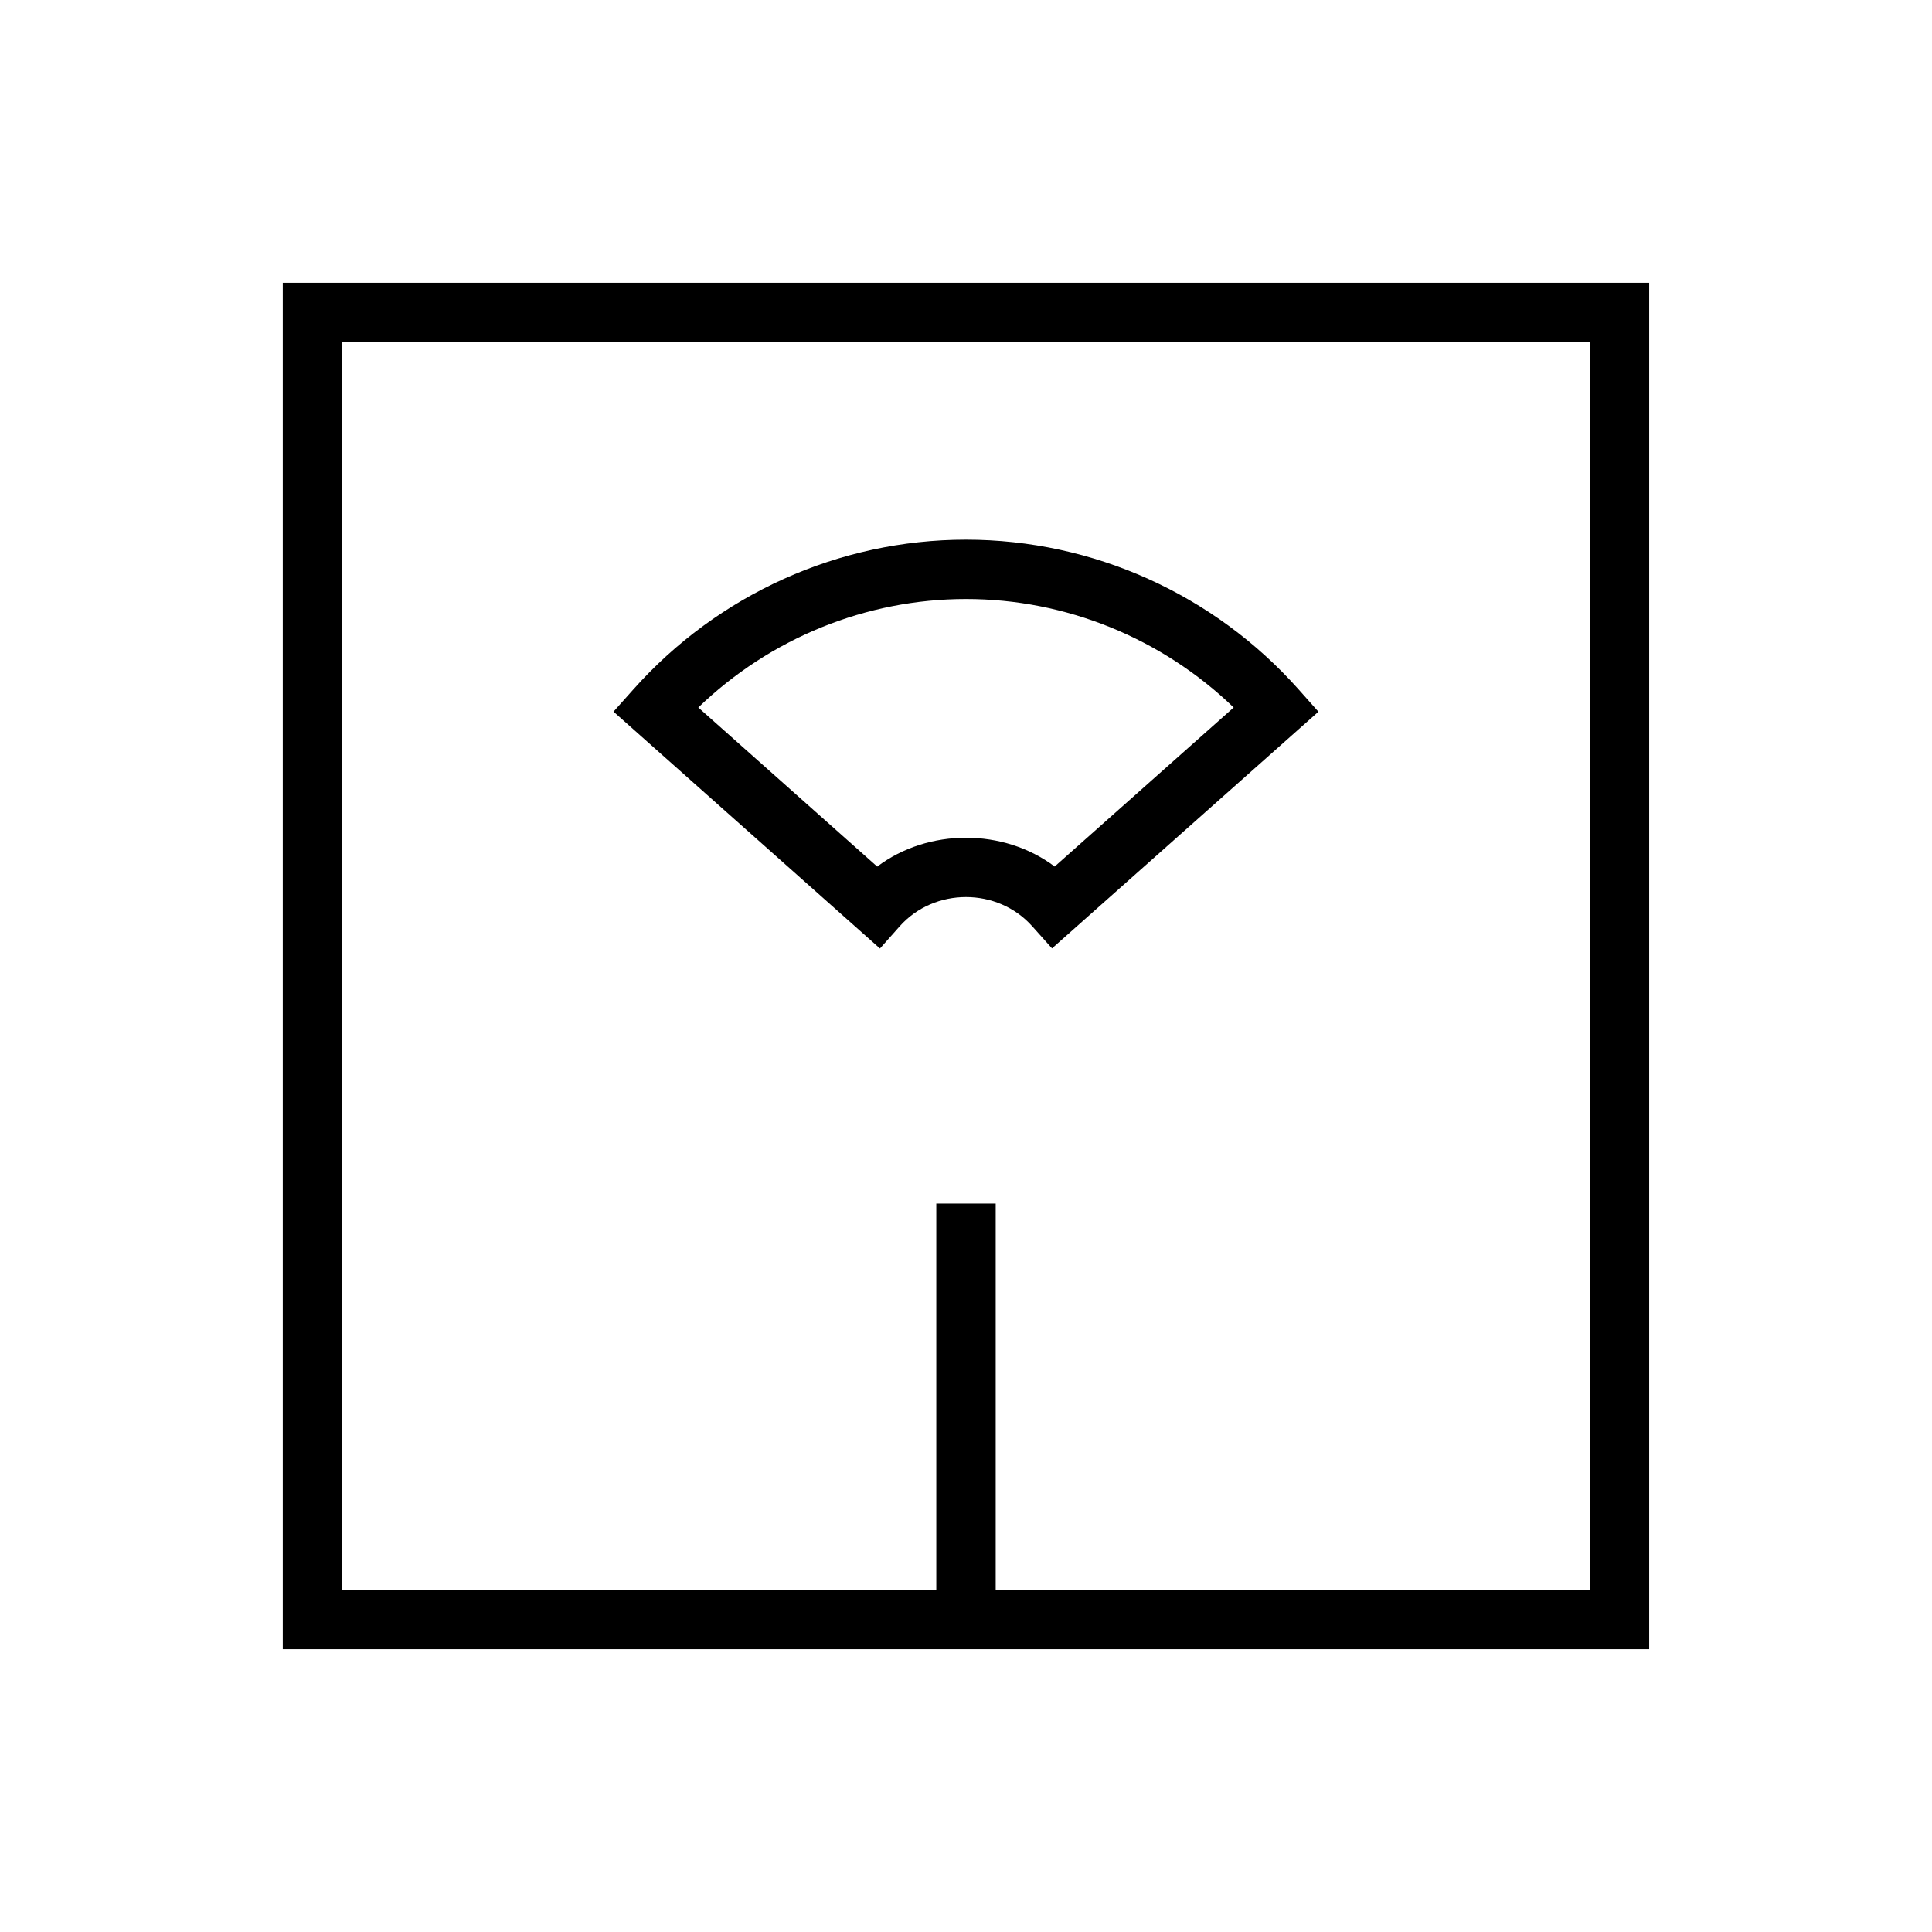
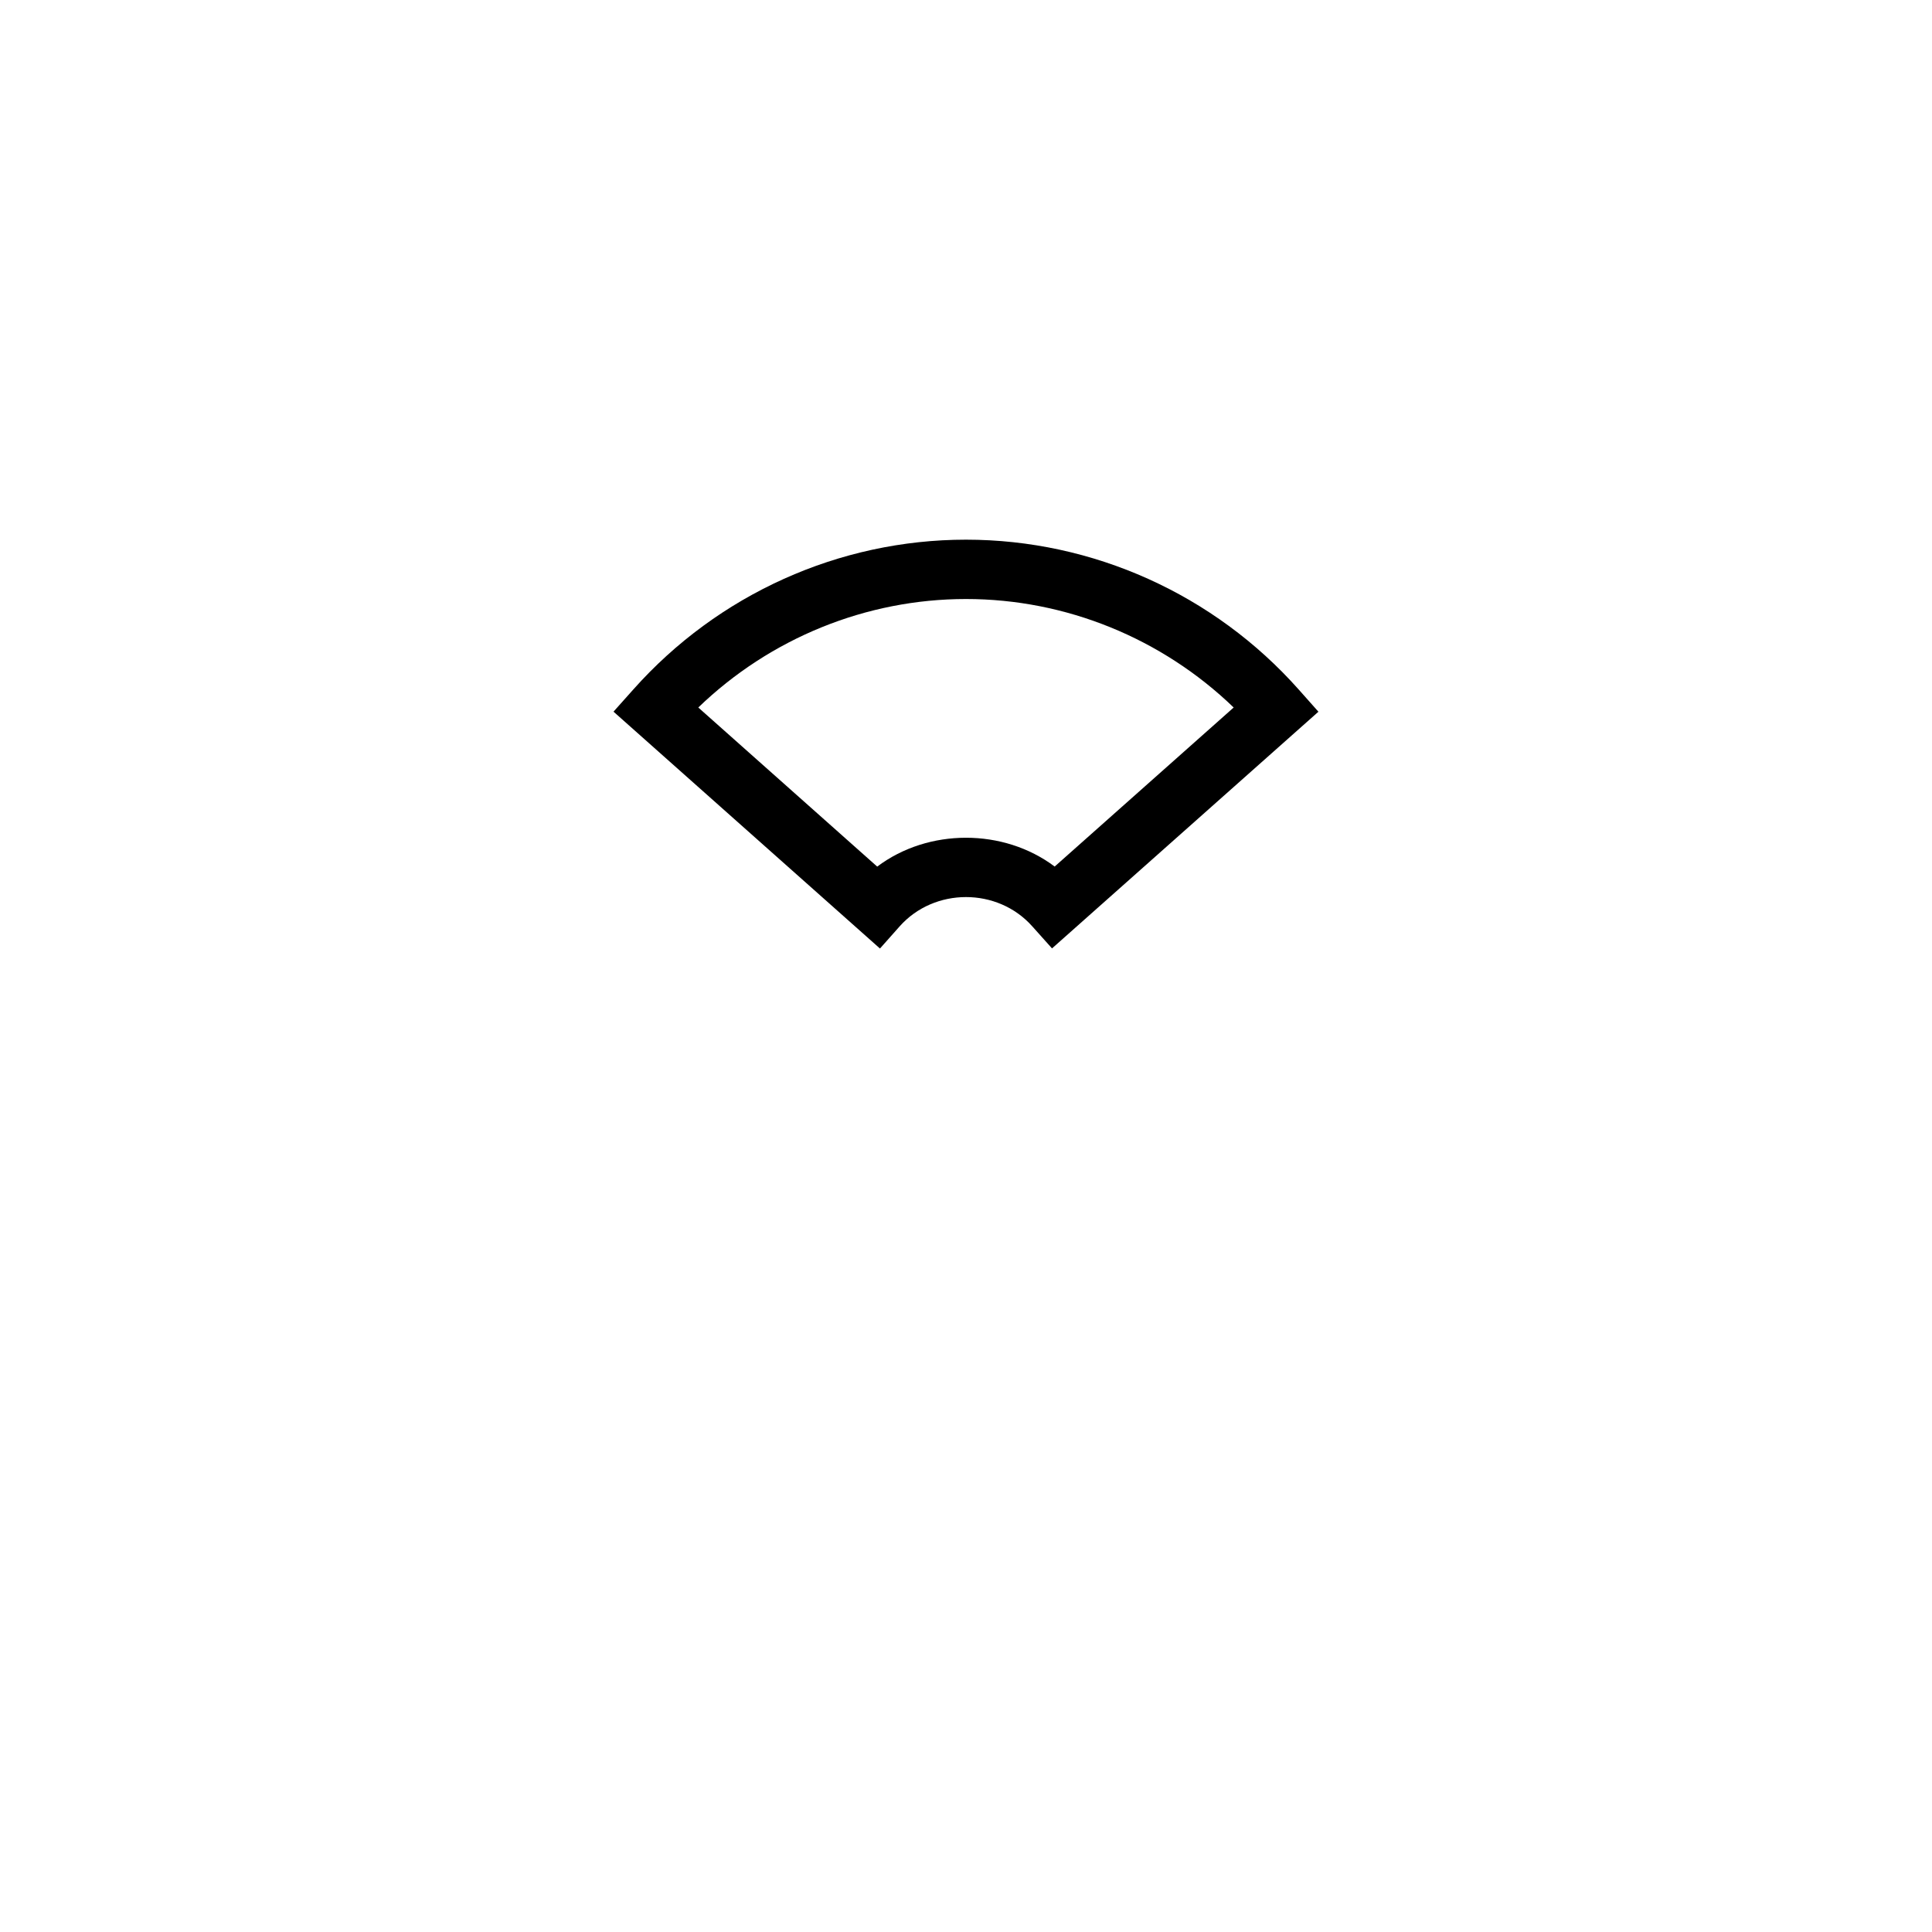
<svg xmlns="http://www.w3.org/2000/svg" fill="#000000" width="800px" height="800px" version="1.1" viewBox="144 144 512 512">
  <g>
    <path d="m382.43 389.48c9.18-10.312 25.914-10.344 35.125 0l5.242 5.856 70.598-62.723-5.231-5.887c-22.434-25.254-54.57-39.707-88.168-39.707s-65.715 14.469-88.168 39.707l-5.242 5.871 70.613 62.773zm-53.375-57.984c19.035-18.359 44.477-28.75 70.941-28.75s51.906 10.391 70.941 28.75l-47.438 42.148c-13.555-10.188-33.504-10.172-47.027 0.016z" />
-     <path d="m218.94 218.94v362.11h362.11v-362.11zm346.37 346.37h-157.44v-102.34h-15.742v102.34h-157.44v-330.62h330.62z" />
  </g>
</svg>